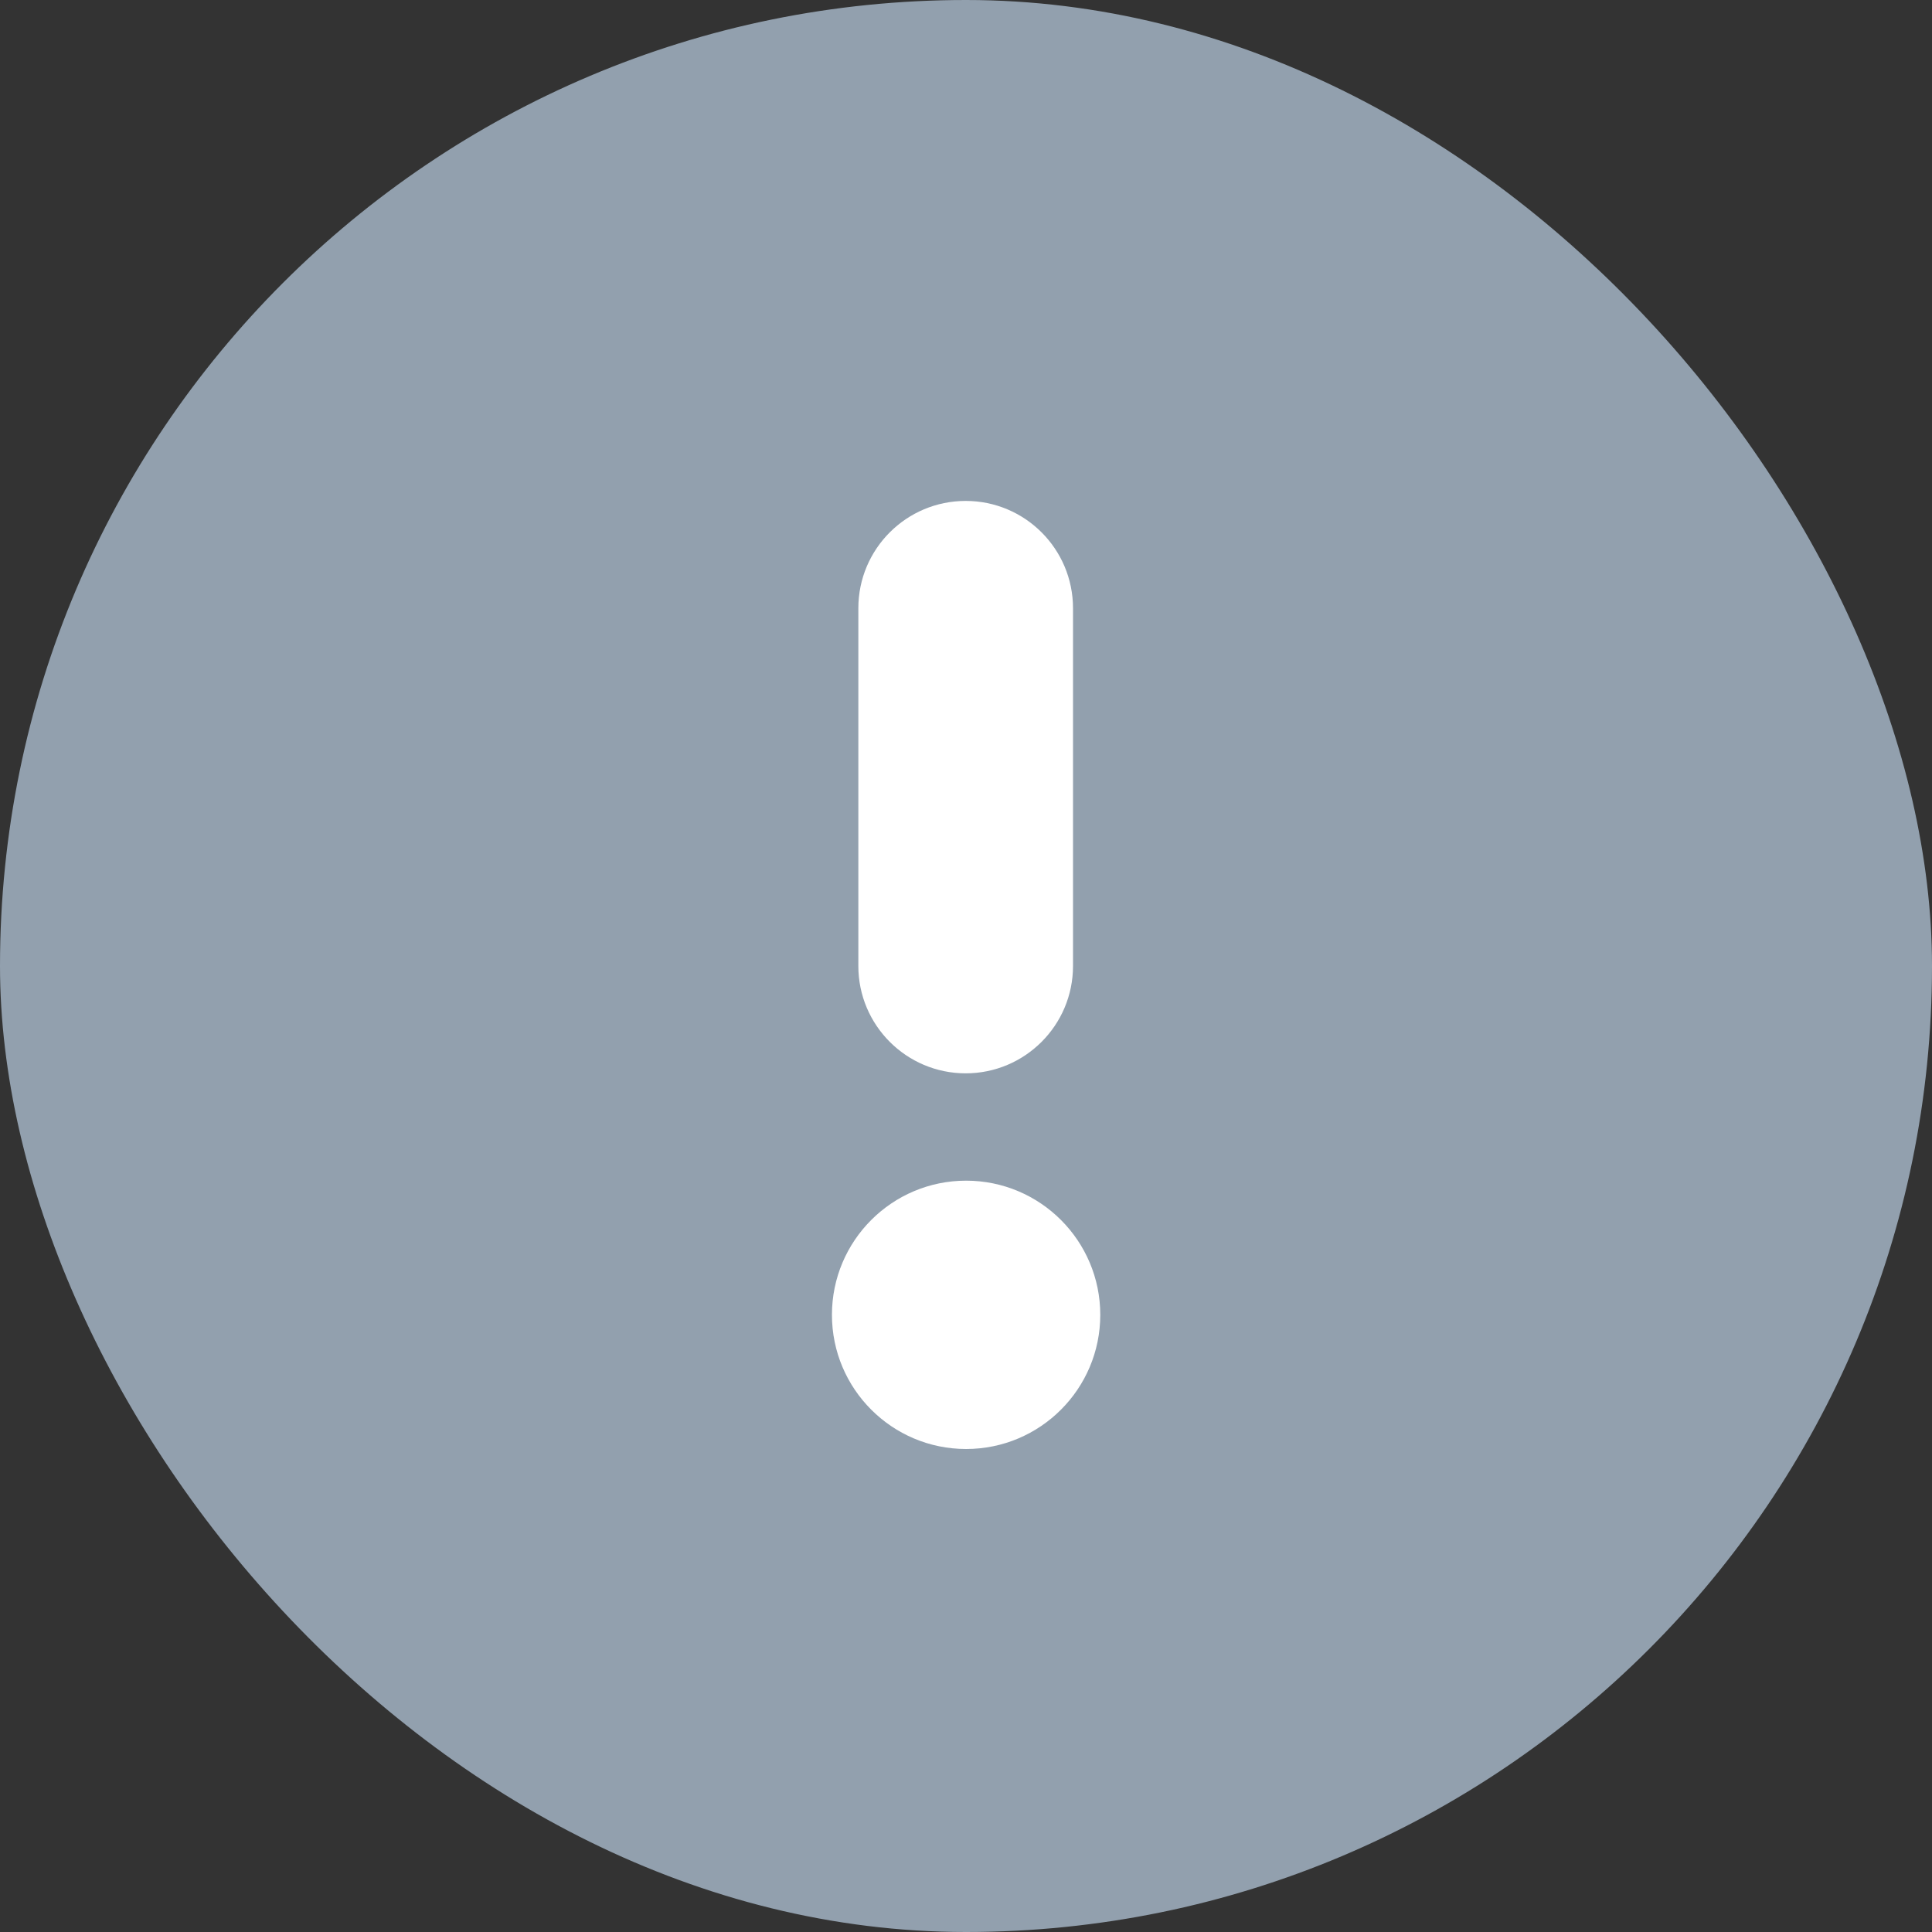
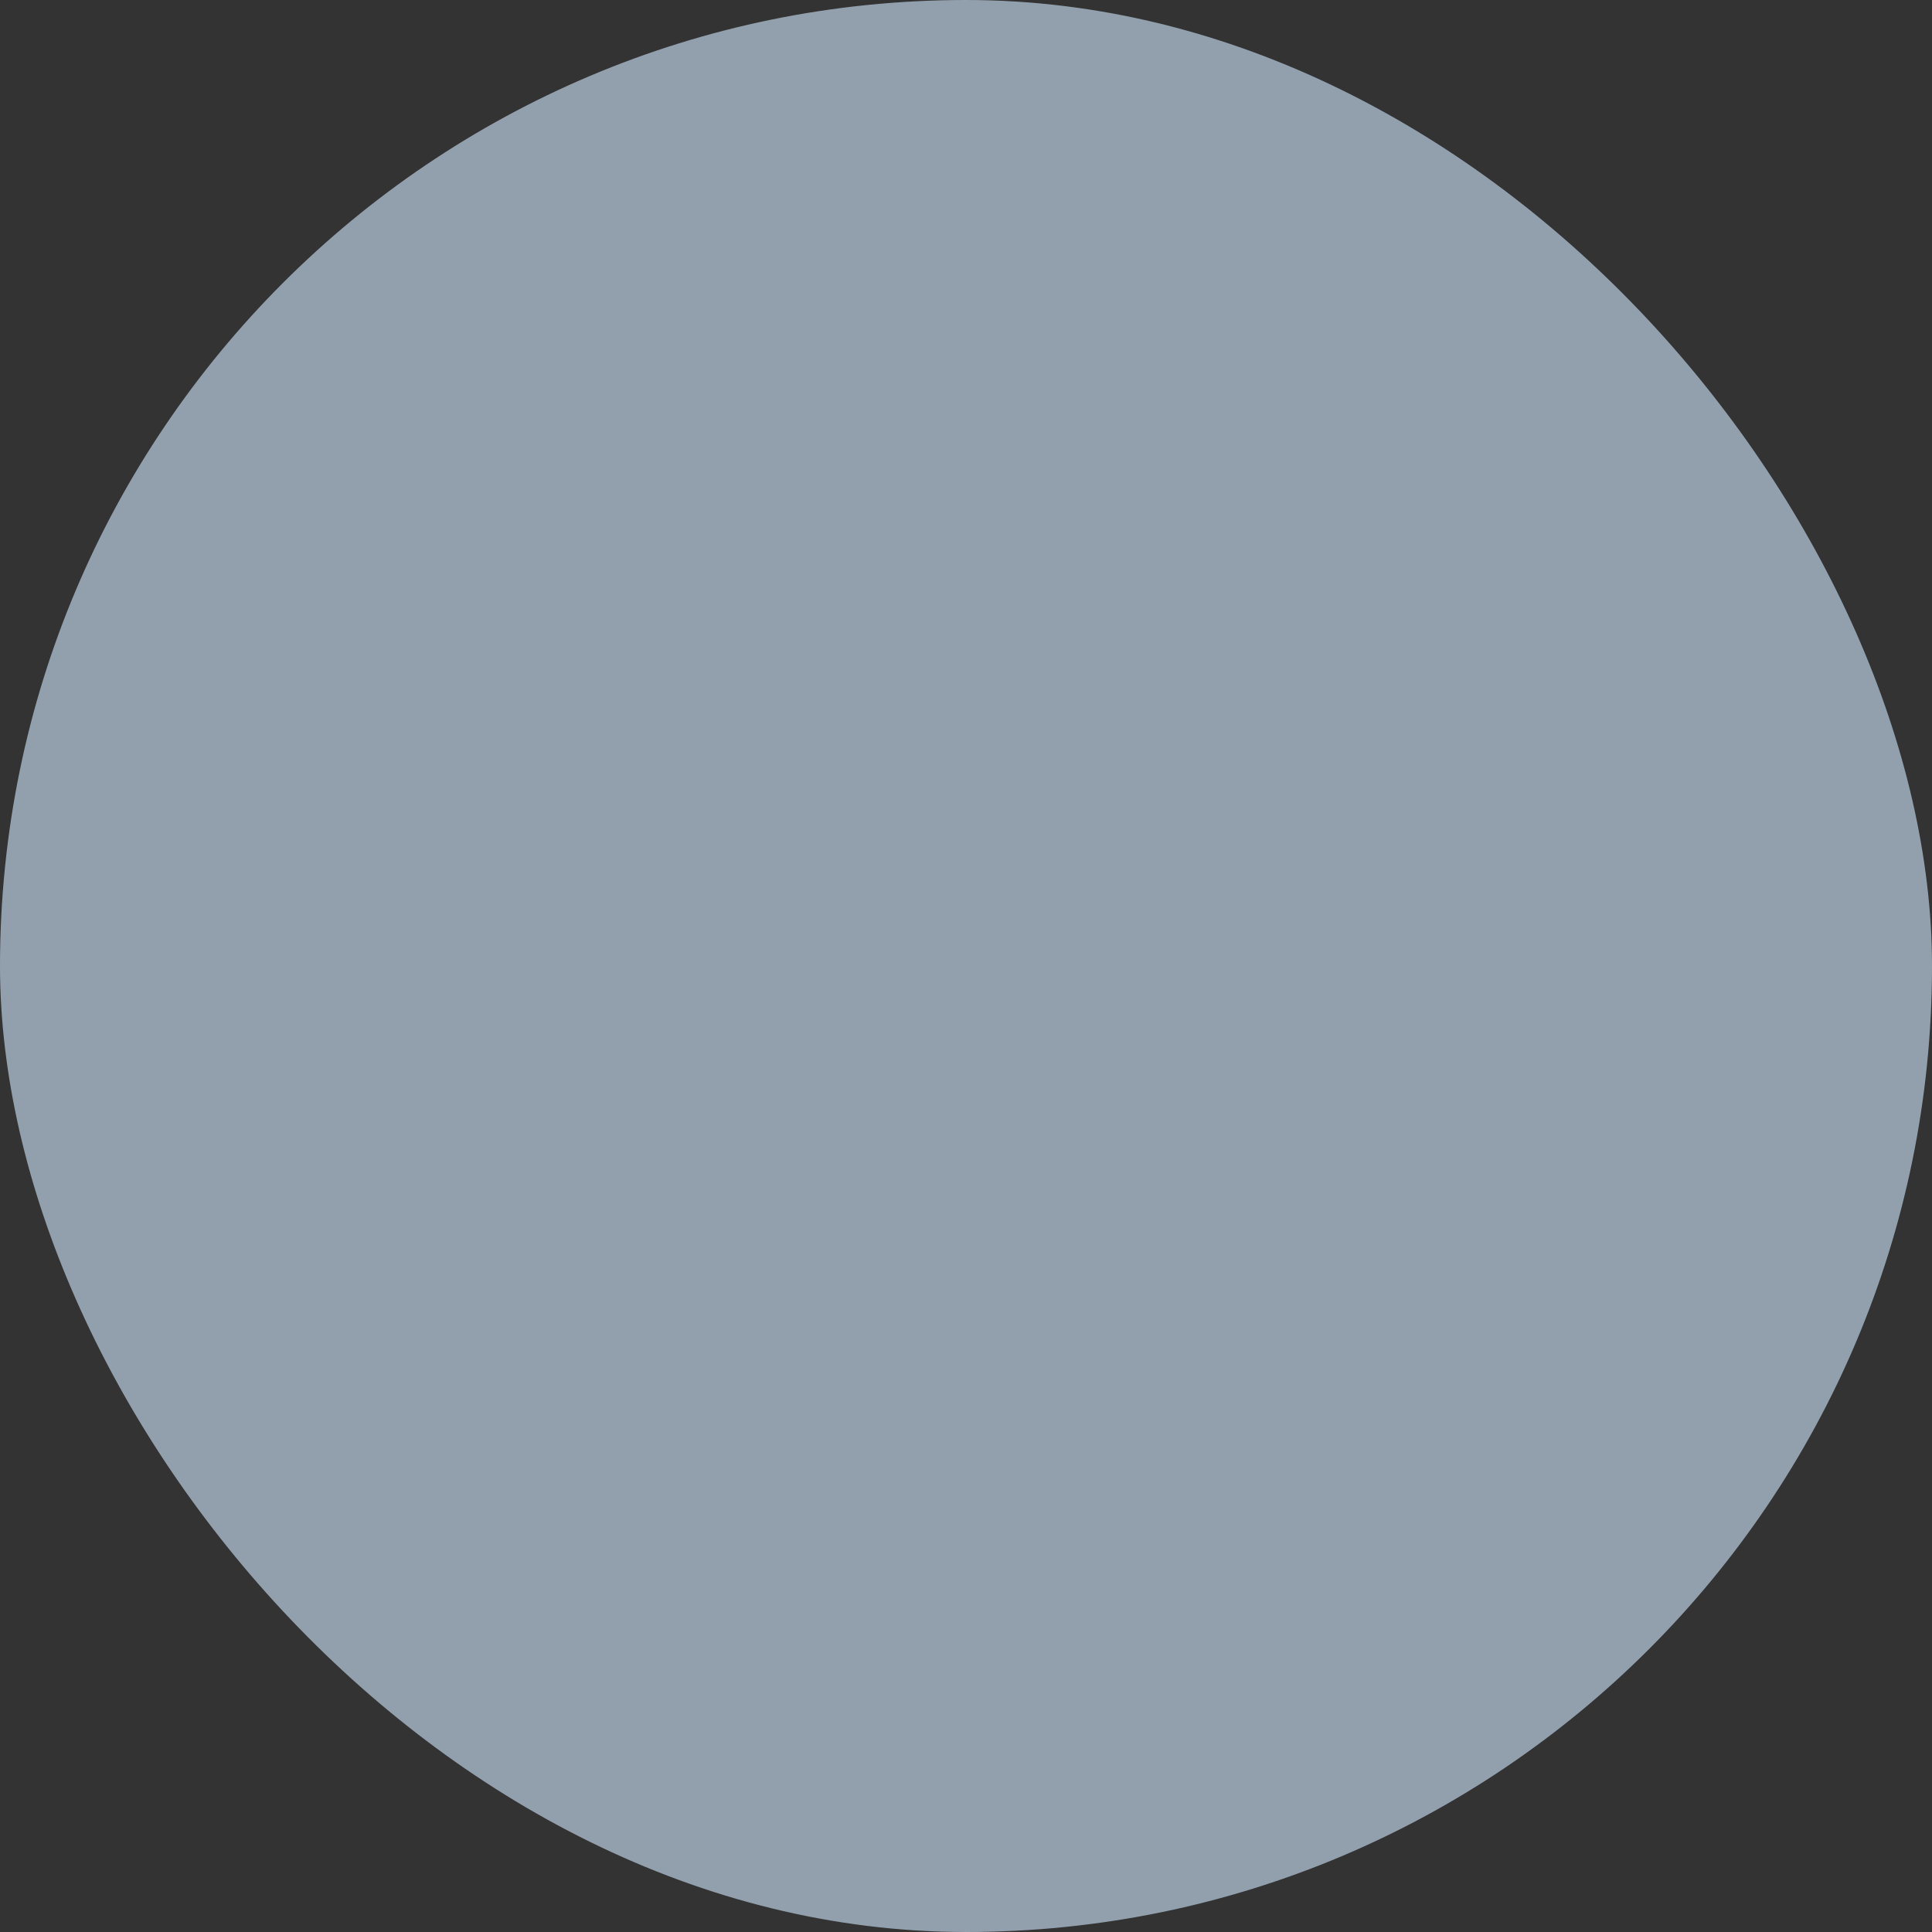
<svg xmlns="http://www.w3.org/2000/svg" width="18" height="18" viewBox="0 0 18 18" fill="none">
  <rect x="0" y="0" width="18" height="18" fill="#333333" stroke="none" />
  <rect x="18" y="18" width="18" height="18" rx="9" transform="rotate(-180 18 18)" fill="#92A0AE" />
-   <path fill-rule="evenodd" clip-rule="evenodd" d="M8.997 4.667C8.445 4.667 7.997 5.114 7.997 5.667L7.997 9C7.997 9.552 8.445 10 8.997 10C9.549 10 9.997 9.552 9.997 9L9.997 5.667C9.997 5.114 9.549 4.667 8.997 4.667ZM9.001 11C8.311 11 7.751 11.56 7.751 12.25C7.751 12.94 8.311 13.5 9.001 13.5C9.691 13.5 10.251 12.94 10.251 12.25C10.251 11.56 9.691 11 9.001 11Z" fill="white" />
</svg>